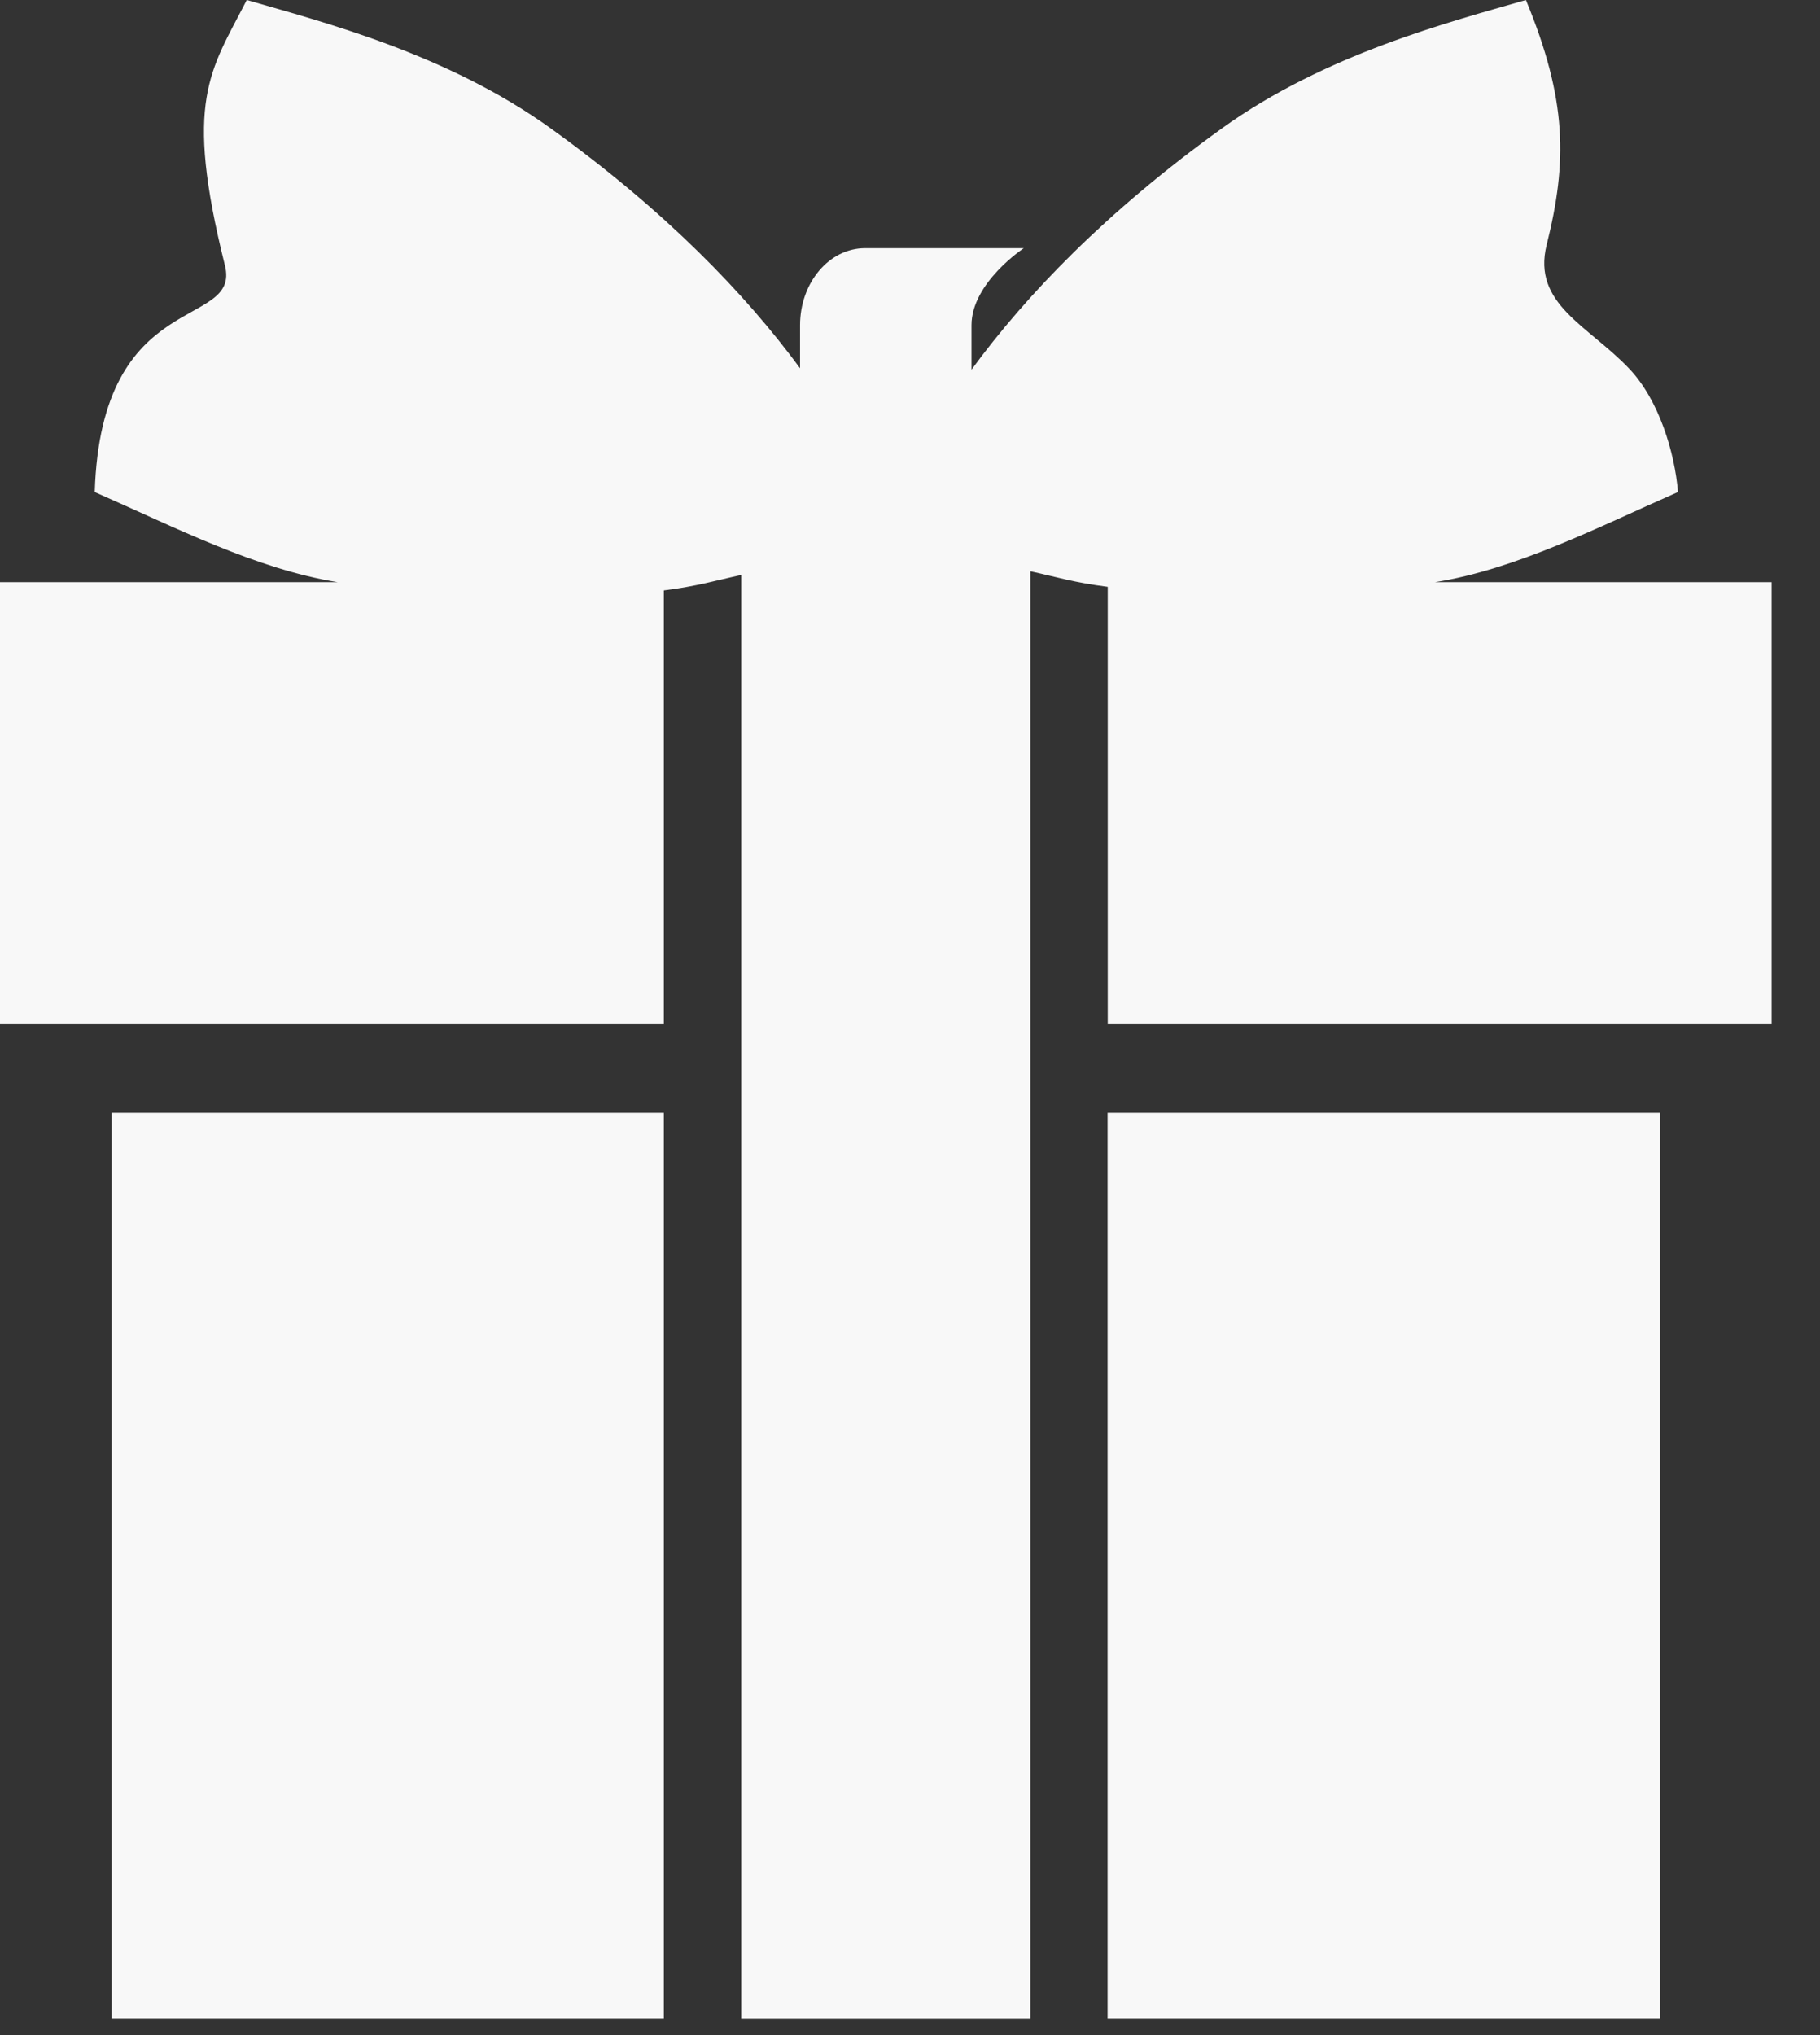
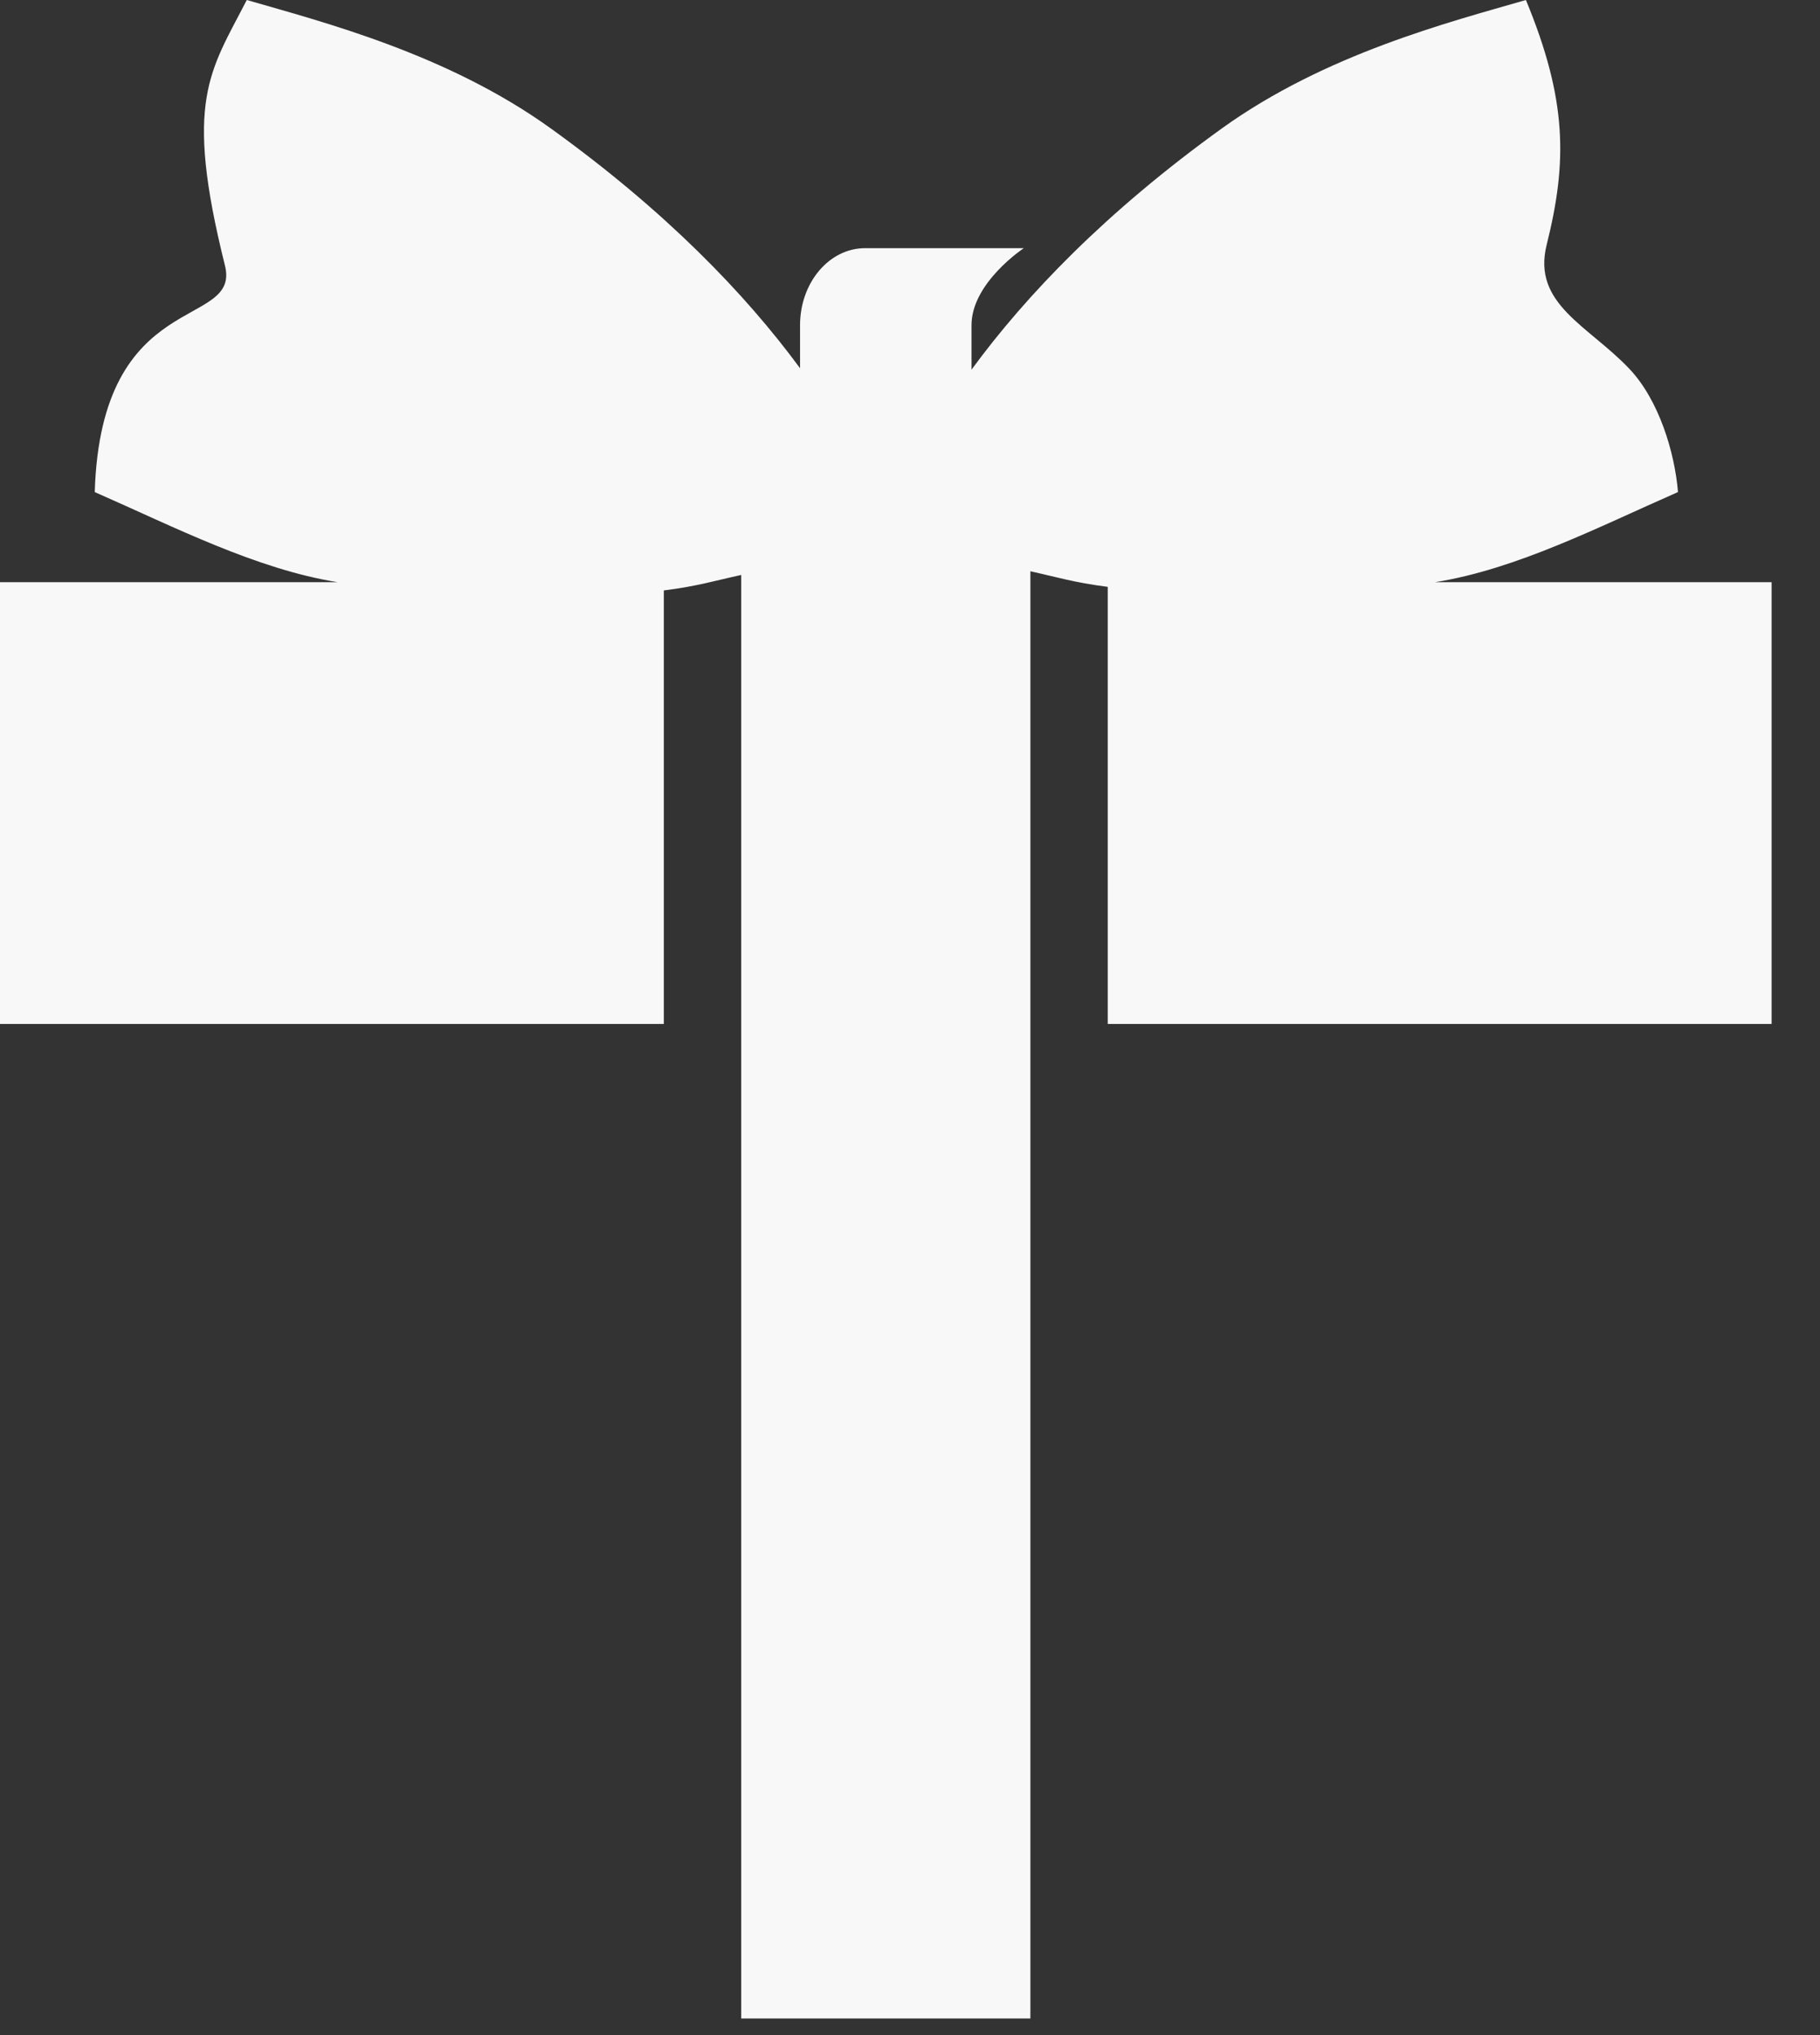
<svg xmlns="http://www.w3.org/2000/svg" width="34" height="38" viewBox="0 0 34 38" fill="none">
  <rect x="0" y="0" width="34" height="38" fill="#333333" stroke="none" />
-   <path d="M12.401 20.773H2.086V37.689H12.401V20.773Z" fill="#F8F8F8" />
-   <path d="M31.007 20.773H20.691V37.689H31.007V20.773Z" fill="#F8F8F8" />
  <path d="M26.807 10.871C28.329 10.63 29.87 9.836 31.32 9.2C31.329 9.195 31.338 9.19 31.347 9.187C31.286 8.449 30.992 7.469 30.437 6.885C29.671 6.078 28.617 5.677 28.894 4.57C29.28 3.027 29.28 1.869 28.506 0C27.081 0.412 24.761 1.006 22.827 2.397C20.665 3.953 19.169 5.51 18.149 6.903V6.072C18.149 5.278 19.126 4.634 19.126 4.634H16.161C15.49 4.634 14.946 5.278 14.946 6.072V6.876C13.926 5.49 12.437 3.943 10.288 2.397C8.355 1.006 6.035 0.412 4.61 0C3.924 1.336 3.43 1.869 4.202 4.956C4.505 6.166 1.887 5.342 1.77 9.187C1.778 9.19 1.786 9.195 1.796 9.2C3.247 9.836 4.788 10.629 6.31 10.871H0V19.12H12.401V11.025C13.032 10.945 13.346 10.845 13.847 10.736V37.69H19.249V10.667C19.75 10.777 20.062 10.877 20.694 10.958V19.12H33.096V10.871H26.807Z" fill="#F8F8F8" />
</svg>